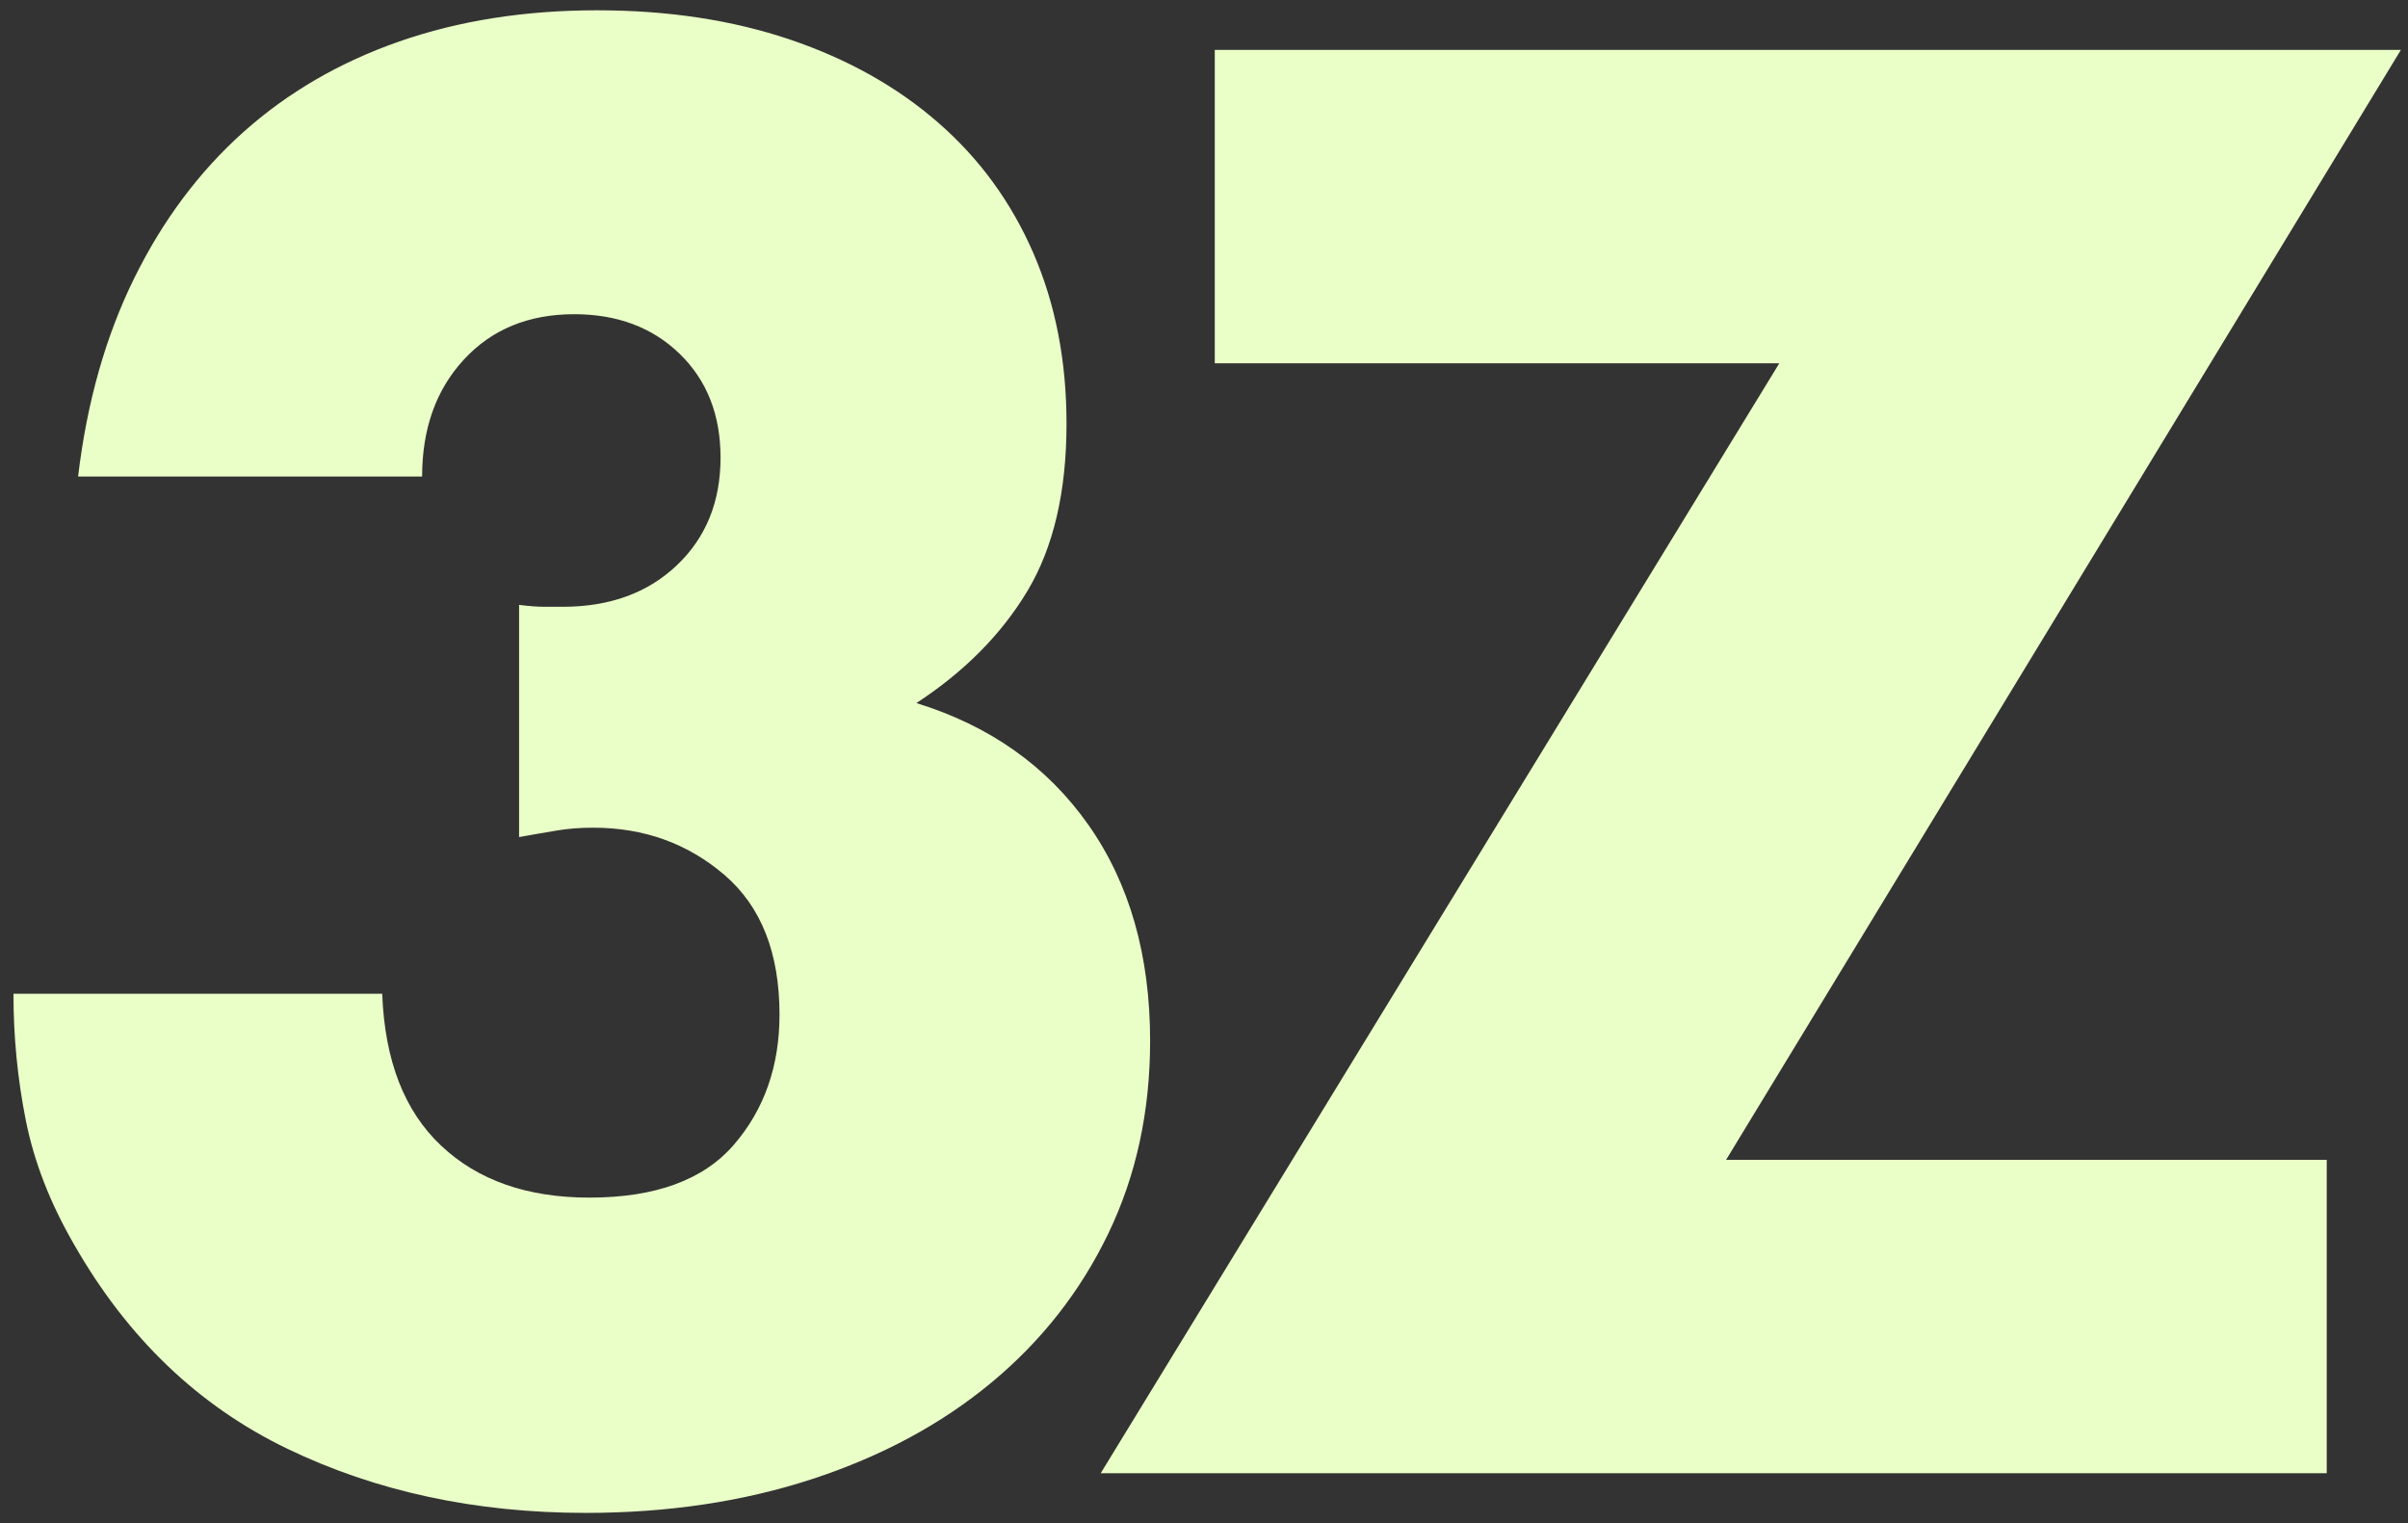
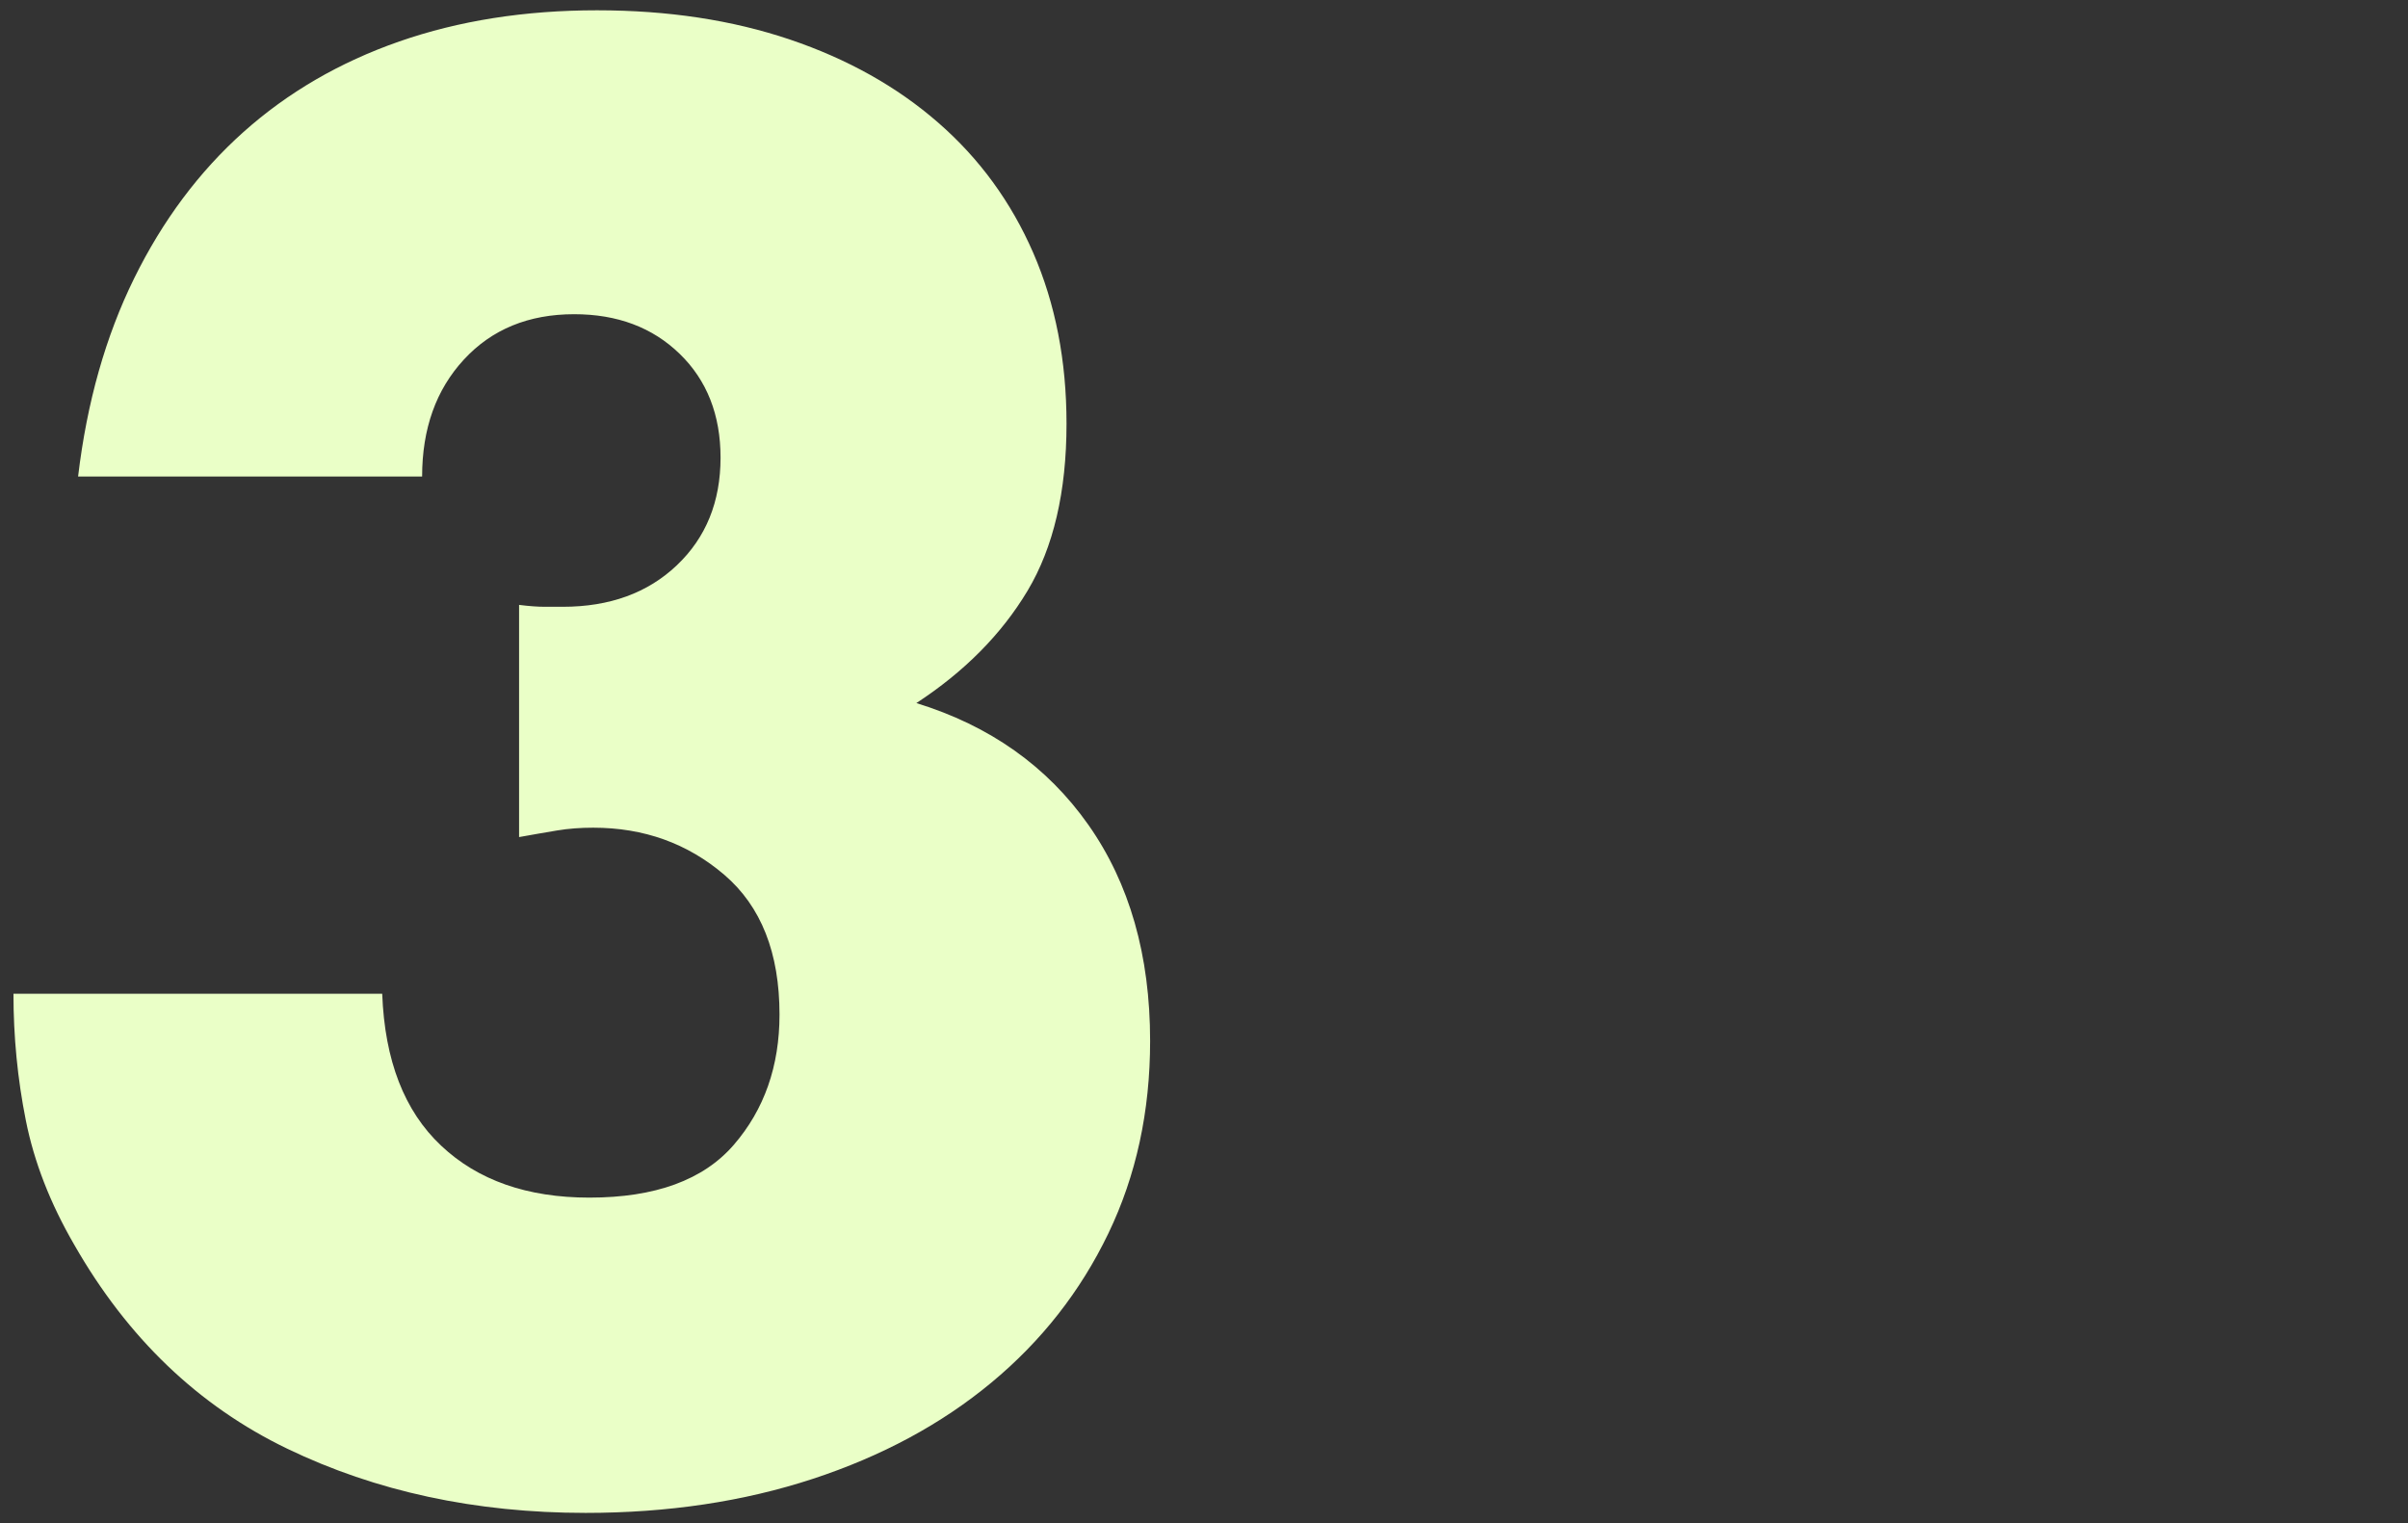
<svg xmlns="http://www.w3.org/2000/svg" width="117" height="74" viewBox="0 0 117 74" fill="none">
  <rect x="0" y="0" width="117" height="74" fill="#333333" stroke="none" />
  <path d="M25.221 29.387C25.712 29.449 26.128 29.479 26.468 29.479H27.344C29.623 29.479 31.47 28.808 32.887 27.462C34.302 26.119 35.01 24.375 35.01 22.234C35.01 20.157 34.349 18.476 33.026 17.192C31.702 15.905 29.991 15.265 27.9 15.265C25.683 15.265 23.896 15.999 22.541 17.467C21.186 18.933 20.51 20.829 20.51 23.152H3.794C4.223 19.544 5.133 16.337 6.519 13.521C7.903 10.711 9.673 8.342 11.827 6.416C13.983 4.49 16.508 3.022 19.403 2.013C22.296 1.006 25.497 0.5 29.008 0.5C32.455 0.5 35.579 0.975 38.382 1.921C41.183 2.869 43.584 4.213 45.586 5.959C47.586 7.7 49.126 9.808 50.204 12.286C51.28 14.761 51.82 17.528 51.82 20.584C51.82 23.884 51.188 26.59 49.927 28.7C48.664 30.809 46.863 32.629 44.524 34.157C48.093 35.257 50.88 37.229 52.882 40.072C54.882 42.914 55.882 46.415 55.882 50.571C55.882 53.998 55.205 57.114 53.851 59.926C52.498 62.738 50.602 65.152 48.171 67.169C45.738 69.188 42.844 70.746 39.489 71.847C36.133 72.948 32.455 73.5 28.455 73.5C23.097 73.5 18.262 72.457 13.955 70.38C9.643 68.302 6.196 65.001 3.609 60.475C2.438 58.458 1.654 56.442 1.254 54.425C0.851 52.406 0.654 50.359 0.654 48.279H18.571C18.692 51.52 19.647 53.98 21.436 55.661C23.22 57.343 25.619 58.183 28.638 58.183C31.839 58.183 34.178 57.328 35.657 55.615C37.135 53.904 37.875 51.794 37.875 49.288C37.875 46.293 36.981 44.032 35.195 42.502C33.408 40.973 31.285 40.211 28.823 40.211C28.206 40.211 27.621 40.254 27.069 40.346C26.512 40.437 25.897 40.547 25.221 40.667V29.388L25.221 29.387Z" fill="#EAFFC7" />
-   <path d="M83.867 56.348H113.052V71.572H53.481L86.453 17.649H59.024V2.425H116.654L83.867 56.348Z" fill="#EAFFC7" />
</svg>